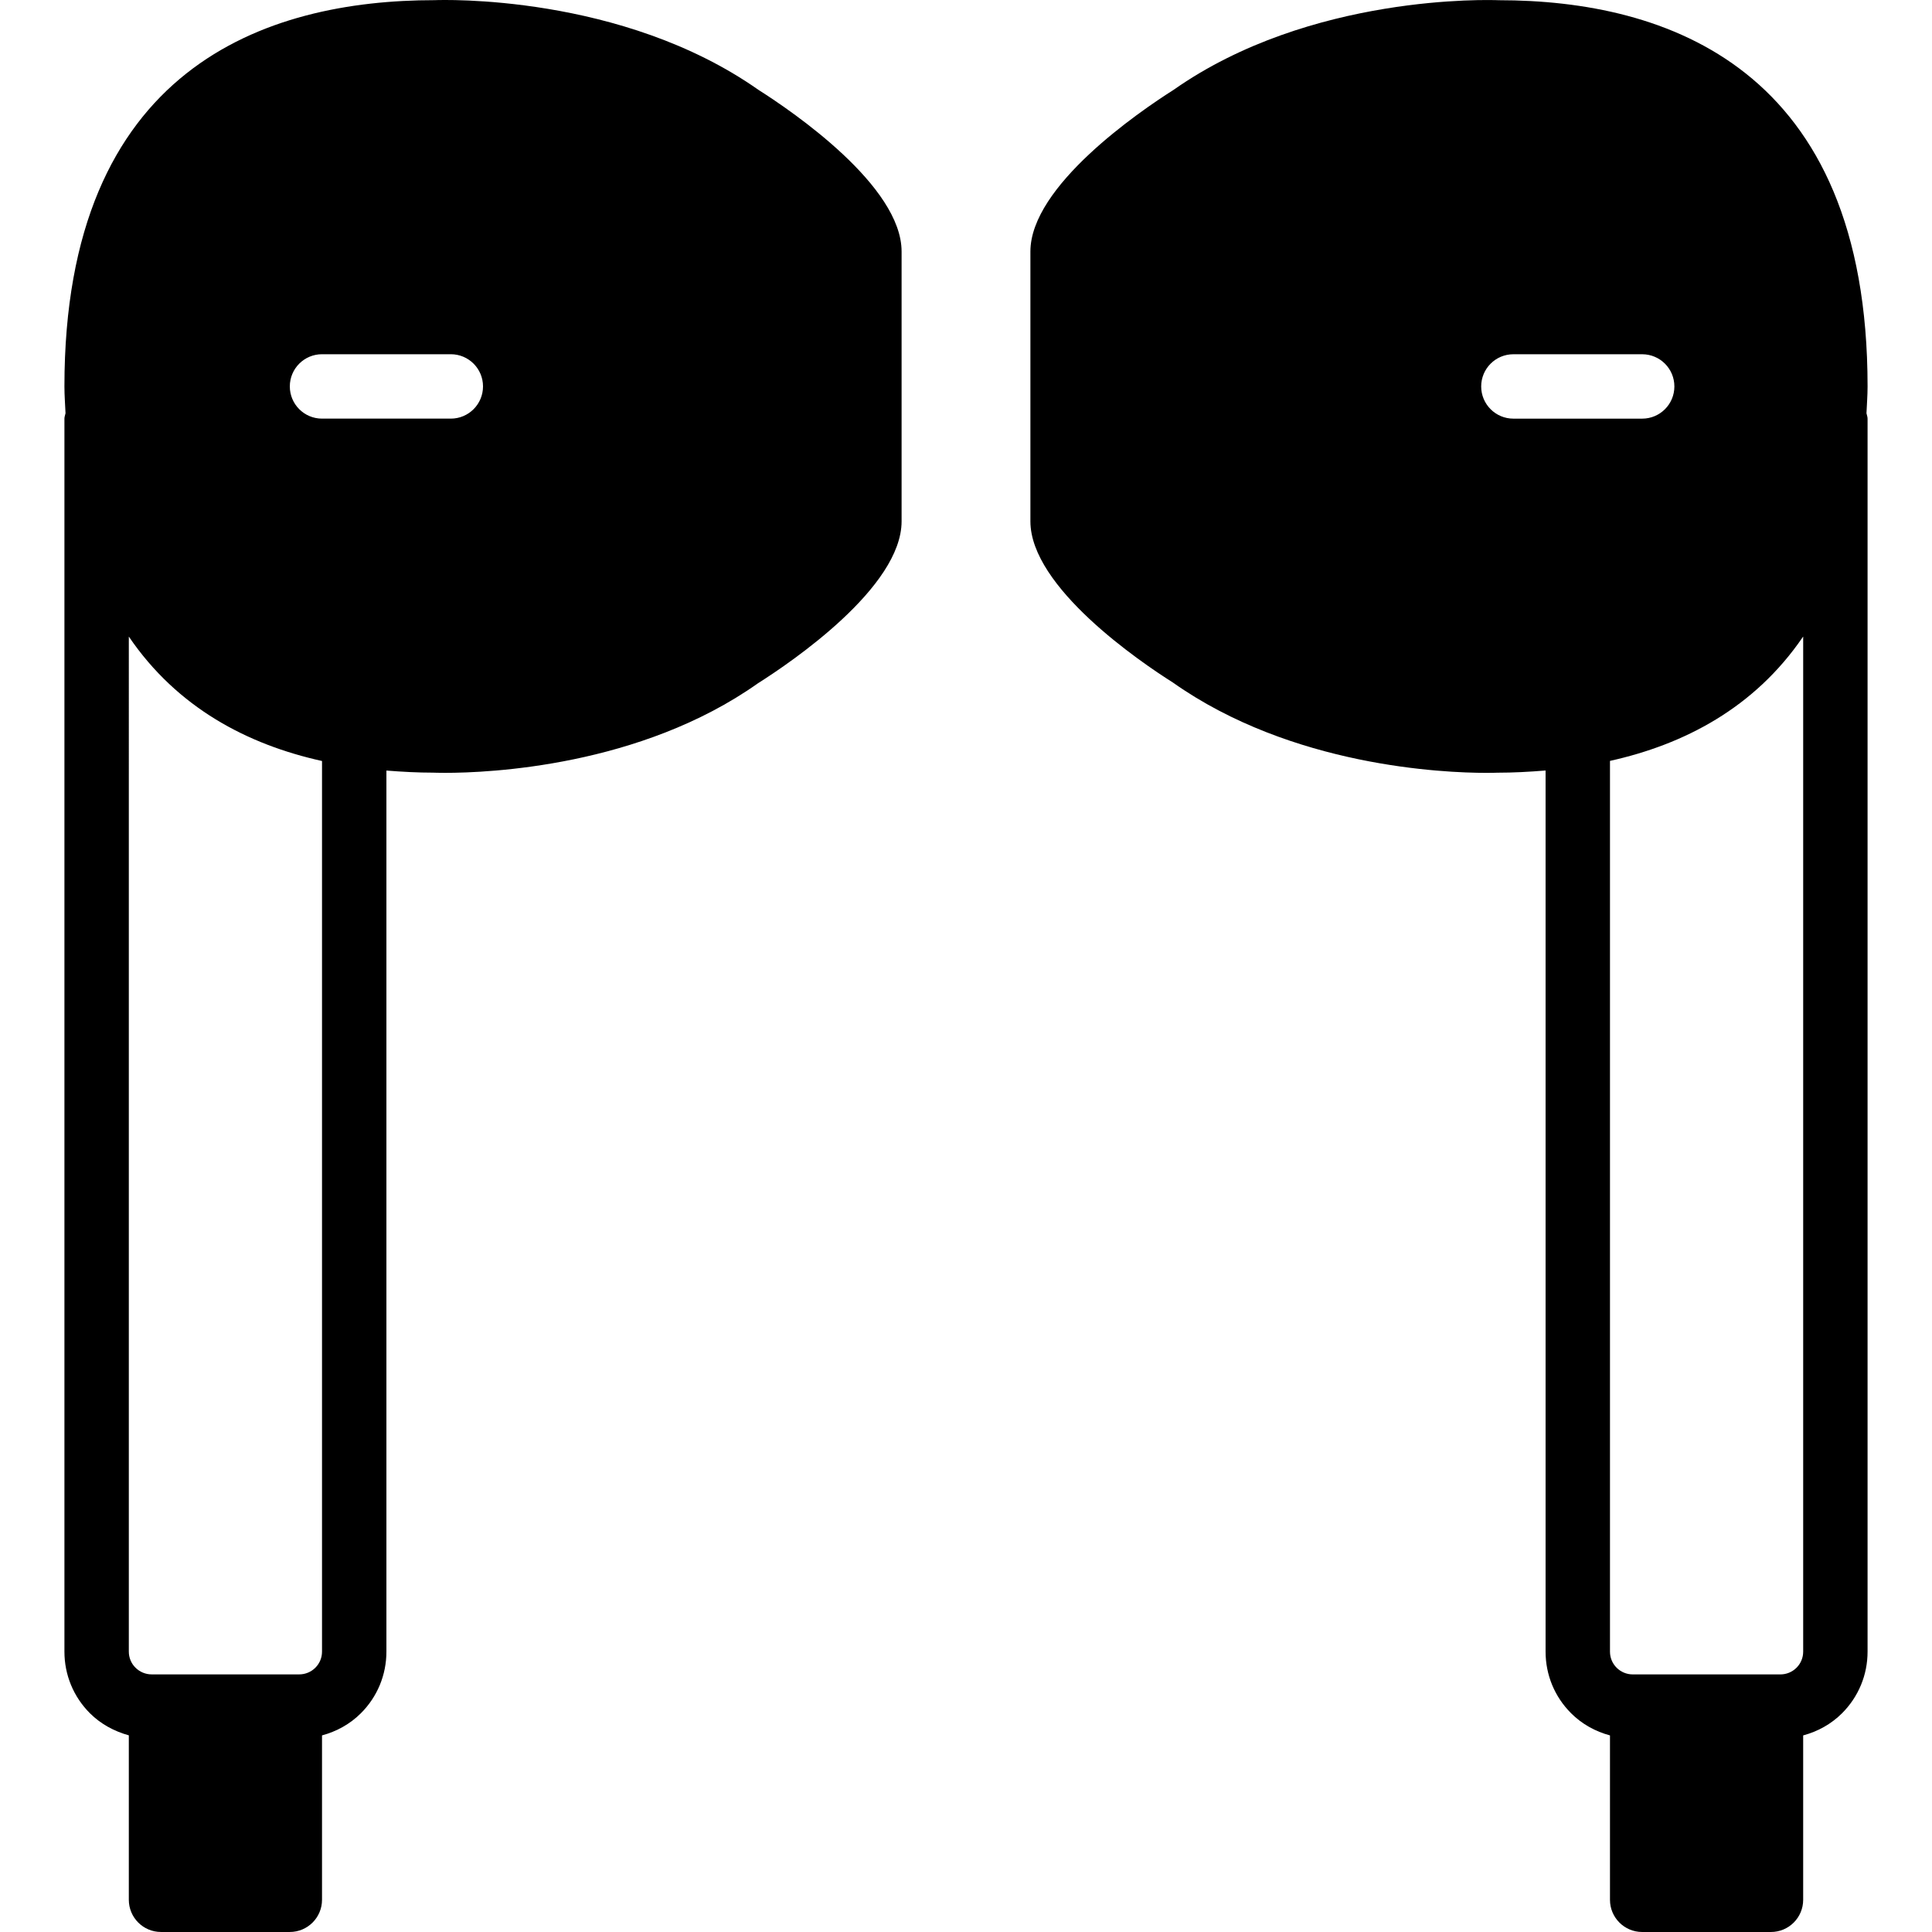
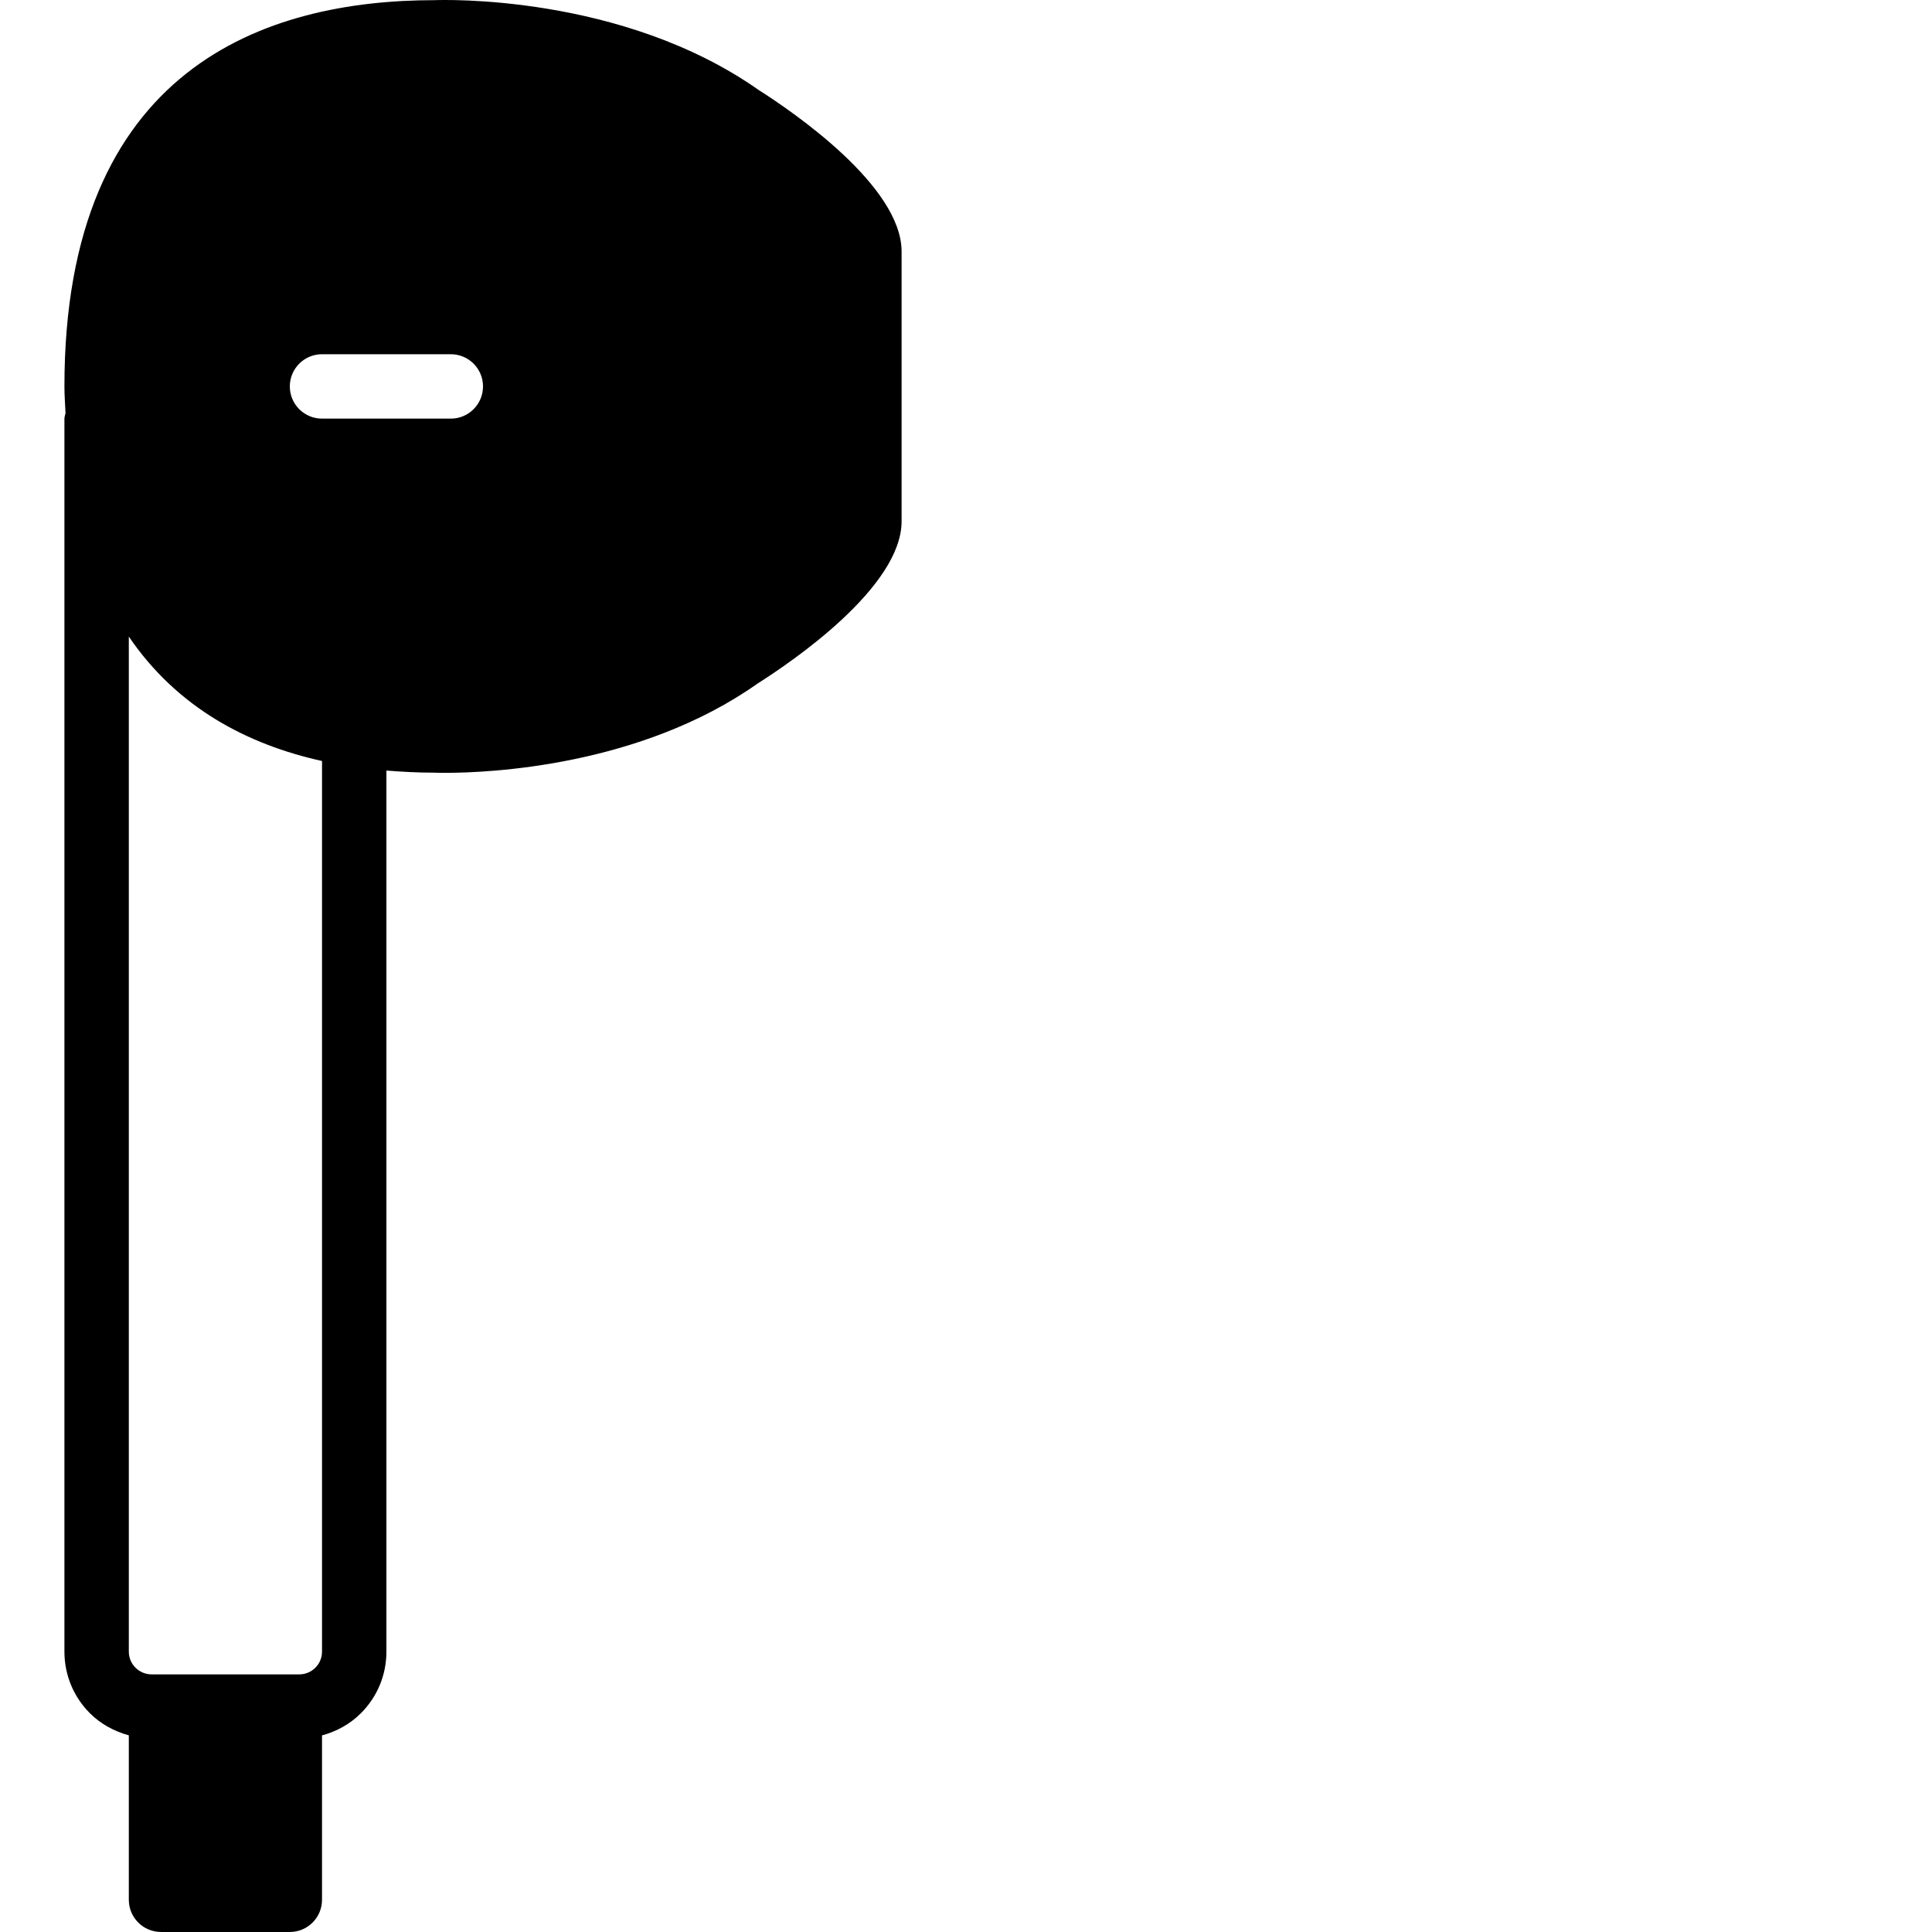
<svg xmlns="http://www.w3.org/2000/svg" fill="#000000" height="800px" width="800px" version="1.1" id="Layer_1" viewBox="0 0 503.621 503.621" xml:space="preserve">
  <g>
    <g>
      <g>
-         <path d="M486.827,100.735c0-83.204-52.467-100.679-96.147-100.679h-0.025c-2.006-0.076-49.009-1.746-84.757,23.384     c-8.998,5.708-37.3,25.054-37.3,42.135v70.32c0,17.198,28.689,36.688,37.124,42.009c31.047,21.932,70.698,23.56,81.685,23.56     c1.67,0,2.686-0.034,2.896-0.042c4.138,0,8.352-0.227,12.59-0.571v229.687c0,6.068,2.359,11.776,6.656,16.065     c2.845,2.845,6.345,4.751,10.131,5.775v42.849c0,4.633,3.752,8.393,8.393,8.393h33.574c4.642,0,8.393-3.76,8.393-8.393v-42.849     c3.785-1.024,7.286-2.929,10.131-5.775c4.289-4.289,6.656-9.988,6.656-16.065v-321.41c0-0.495-0.201-0.932-0.285-1.402     C486.634,105.385,486.827,103.186,486.827,100.735z M394.499,109.129c-4.642,0-8.393-3.76-8.393-8.393s3.752-8.393,8.393-8.393     h33.574c4.642,0,8.393,3.76,8.393,8.393s-3.752,8.393-8.393,8.393H394.499z M470.04,430.539c0,1.586-0.613,3.072-1.737,4.197     c-1.125,1.116-2.619,1.737-4.197,1.737h-2.459h-33.574h-2.459c-1.578,0-3.072-0.621-4.197-1.737     c-1.125-1.125-1.737-2.61-1.737-4.197V198.343c19.288-4.272,37.611-13.774,50.252-32.264c0.034-0.05,0.076-0.092,0.109-0.143     V430.539z" />
        <path d="M197.723,23.435c-35.748-25.13-82.801-23.451-84.404-23.393c-44.032,0-96.525,17.467-96.525,100.688     c0,2.451,0.193,4.658,0.285,6.992c-0.084,0.47-0.285,0.906-0.285,1.402v321.402c0,6.077,2.359,11.784,6.656,16.082     c2.803,2.795,6.345,4.709,10.131,5.749v42.865c0,4.633,3.752,8.393,8.393,8.393h33.574c4.642,0,8.393-3.76,8.393-8.393v-42.849     c3.785-1.024,7.286-2.929,10.131-5.775c4.297-4.289,6.656-9.997,6.656-16.065v-229.67c4.113,0.327,8.2,0.546,12.212,0.546h0.025     c0.269,0.008,1.343,0.05,3.097,0.05c11.34,0,50.822-1.654,81.475-23.317c8.796-5.565,37.485-25.054,37.485-42.253V65.57     C235.023,48.49,206.721,29.143,197.723,23.435z M83.941,430.534c0,1.586-0.613,3.072-1.737,4.197     c-1.125,1.116-2.619,1.737-4.197,1.737h-2.459H41.974h-2.459c-1.561,0-3.089-0.638-4.197-1.746     c-1.125-1.116-1.737-2.61-1.737-4.197V165.939c12.657,18.625,31.056,28.168,50.361,32.432V430.534z M117.515,109.124H83.941     c-4.642,0-8.393-3.76-8.393-8.393s3.752-8.393,8.393-8.393h33.574c4.642,0,8.393,3.76,8.393,8.393     S122.157,109.124,117.515,109.124z" />
      </g>
    </g>
  </g>
</svg>